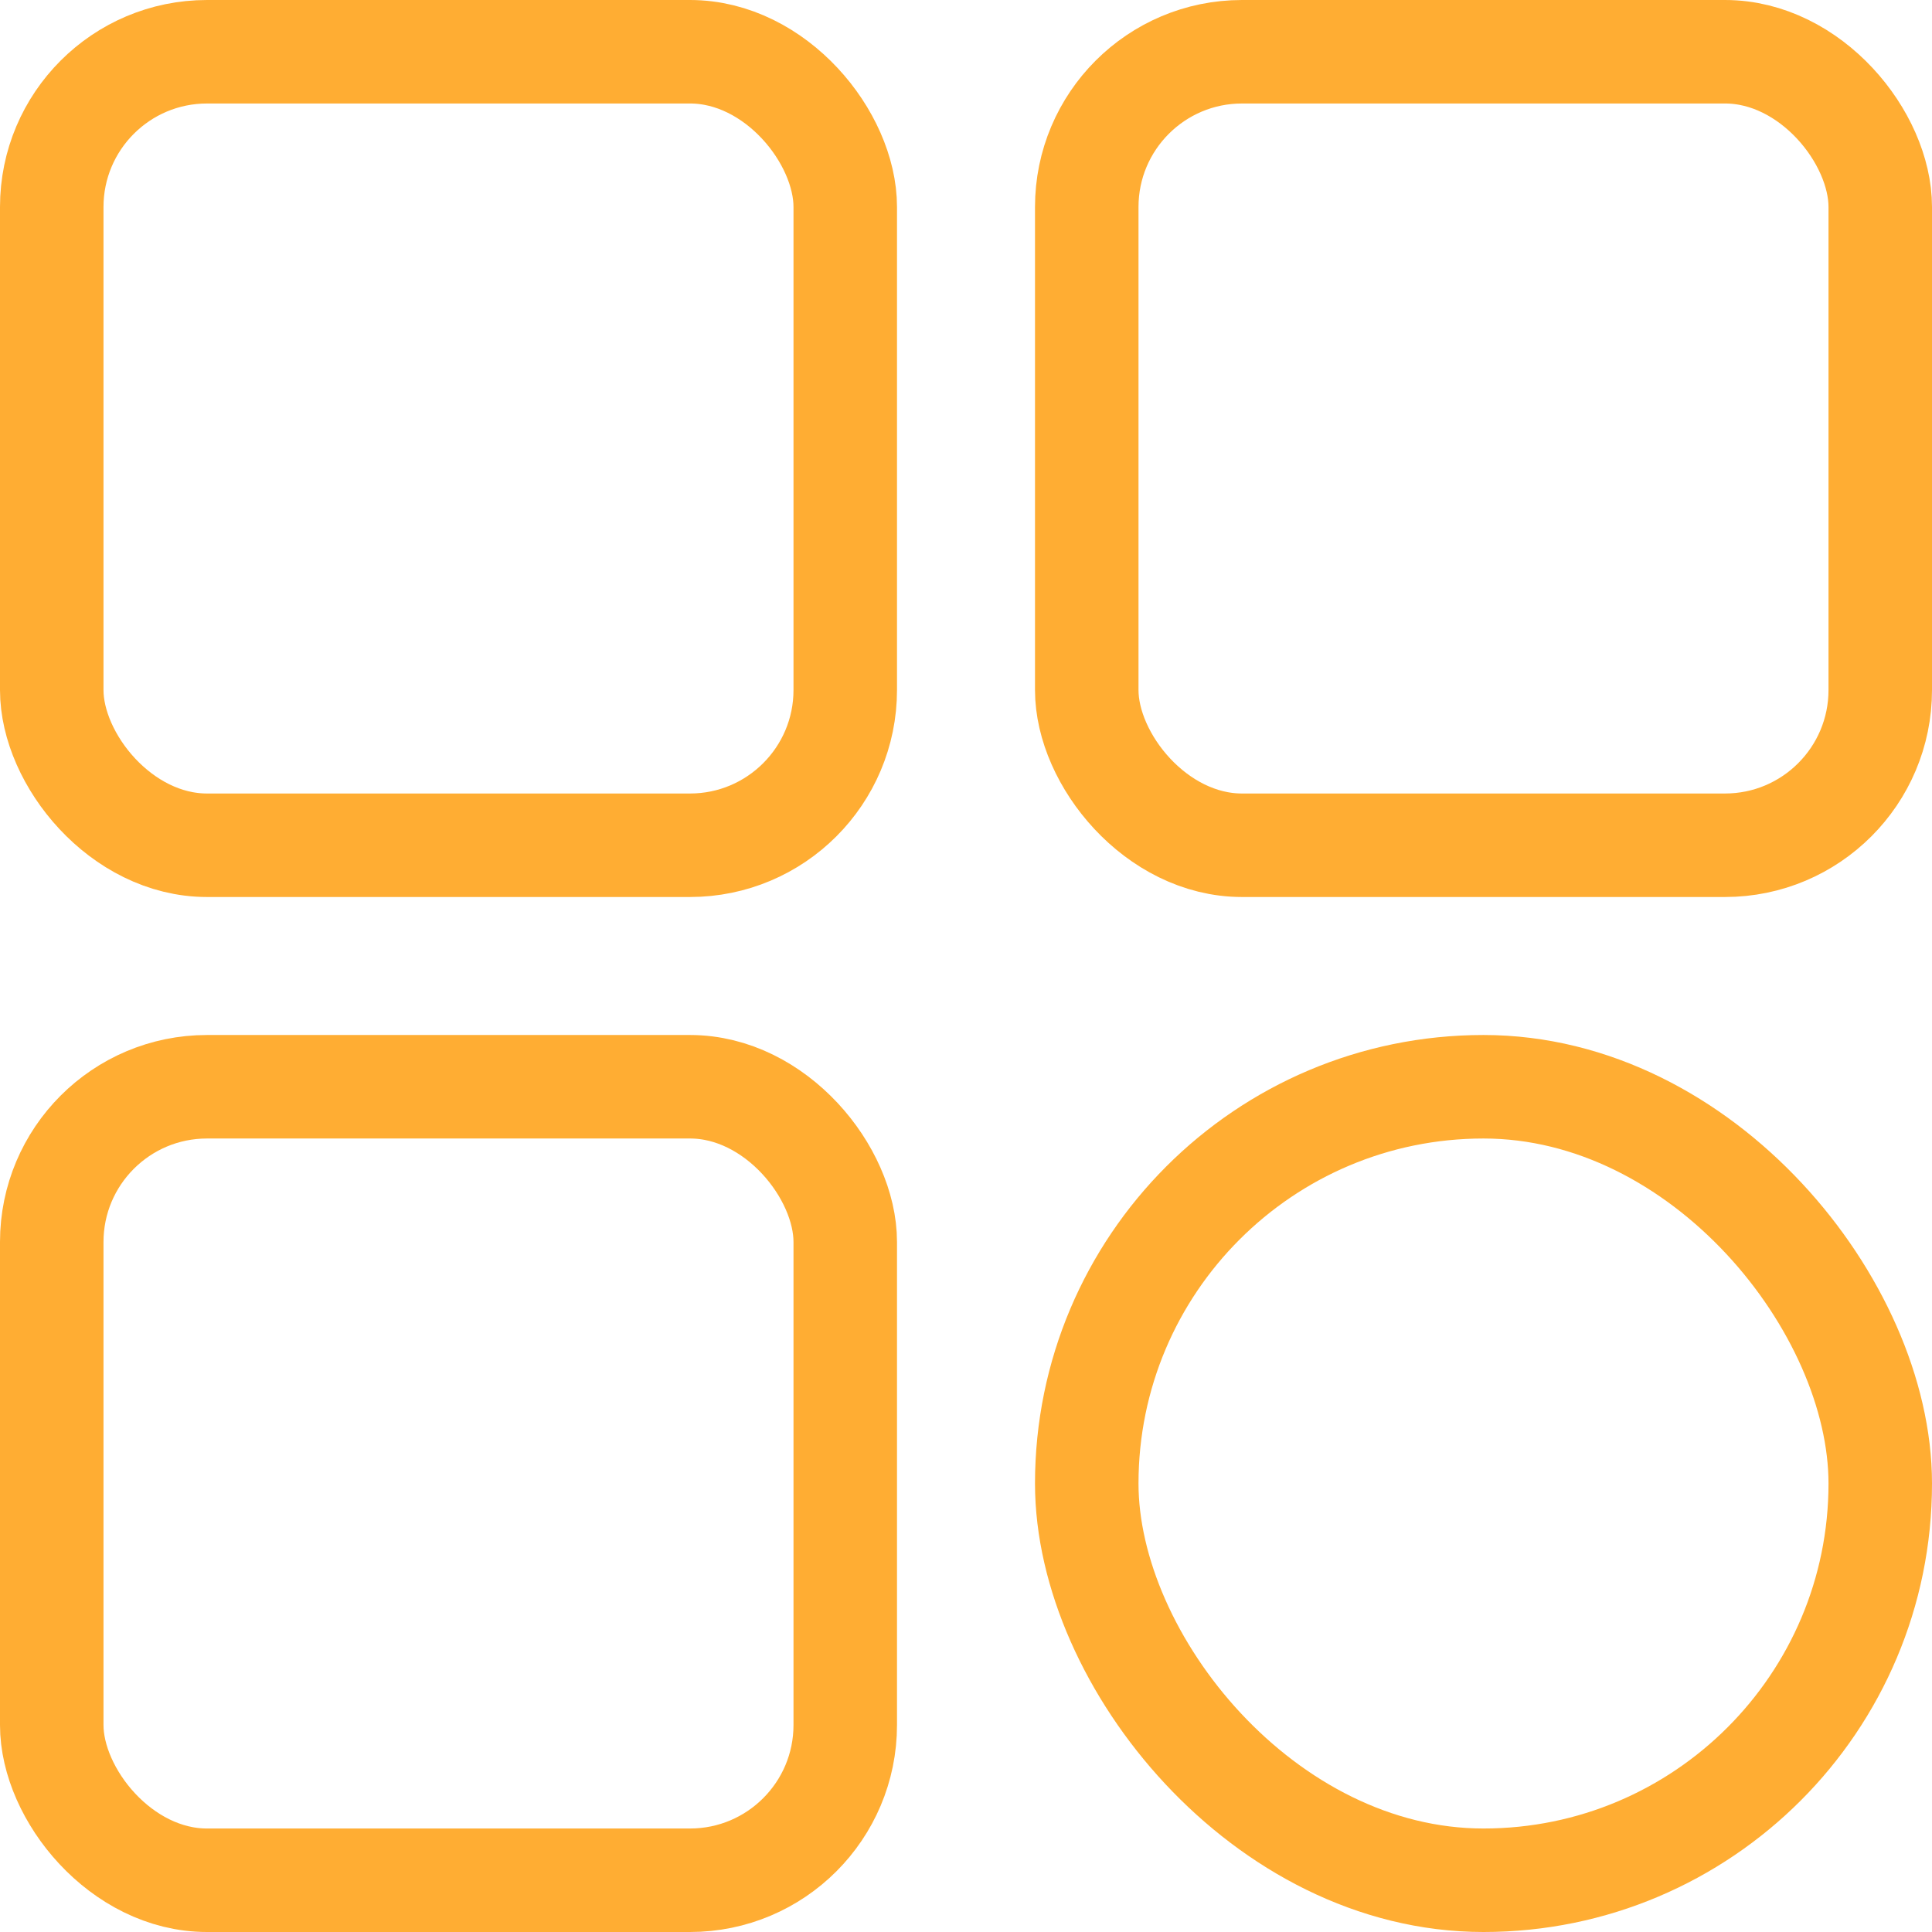
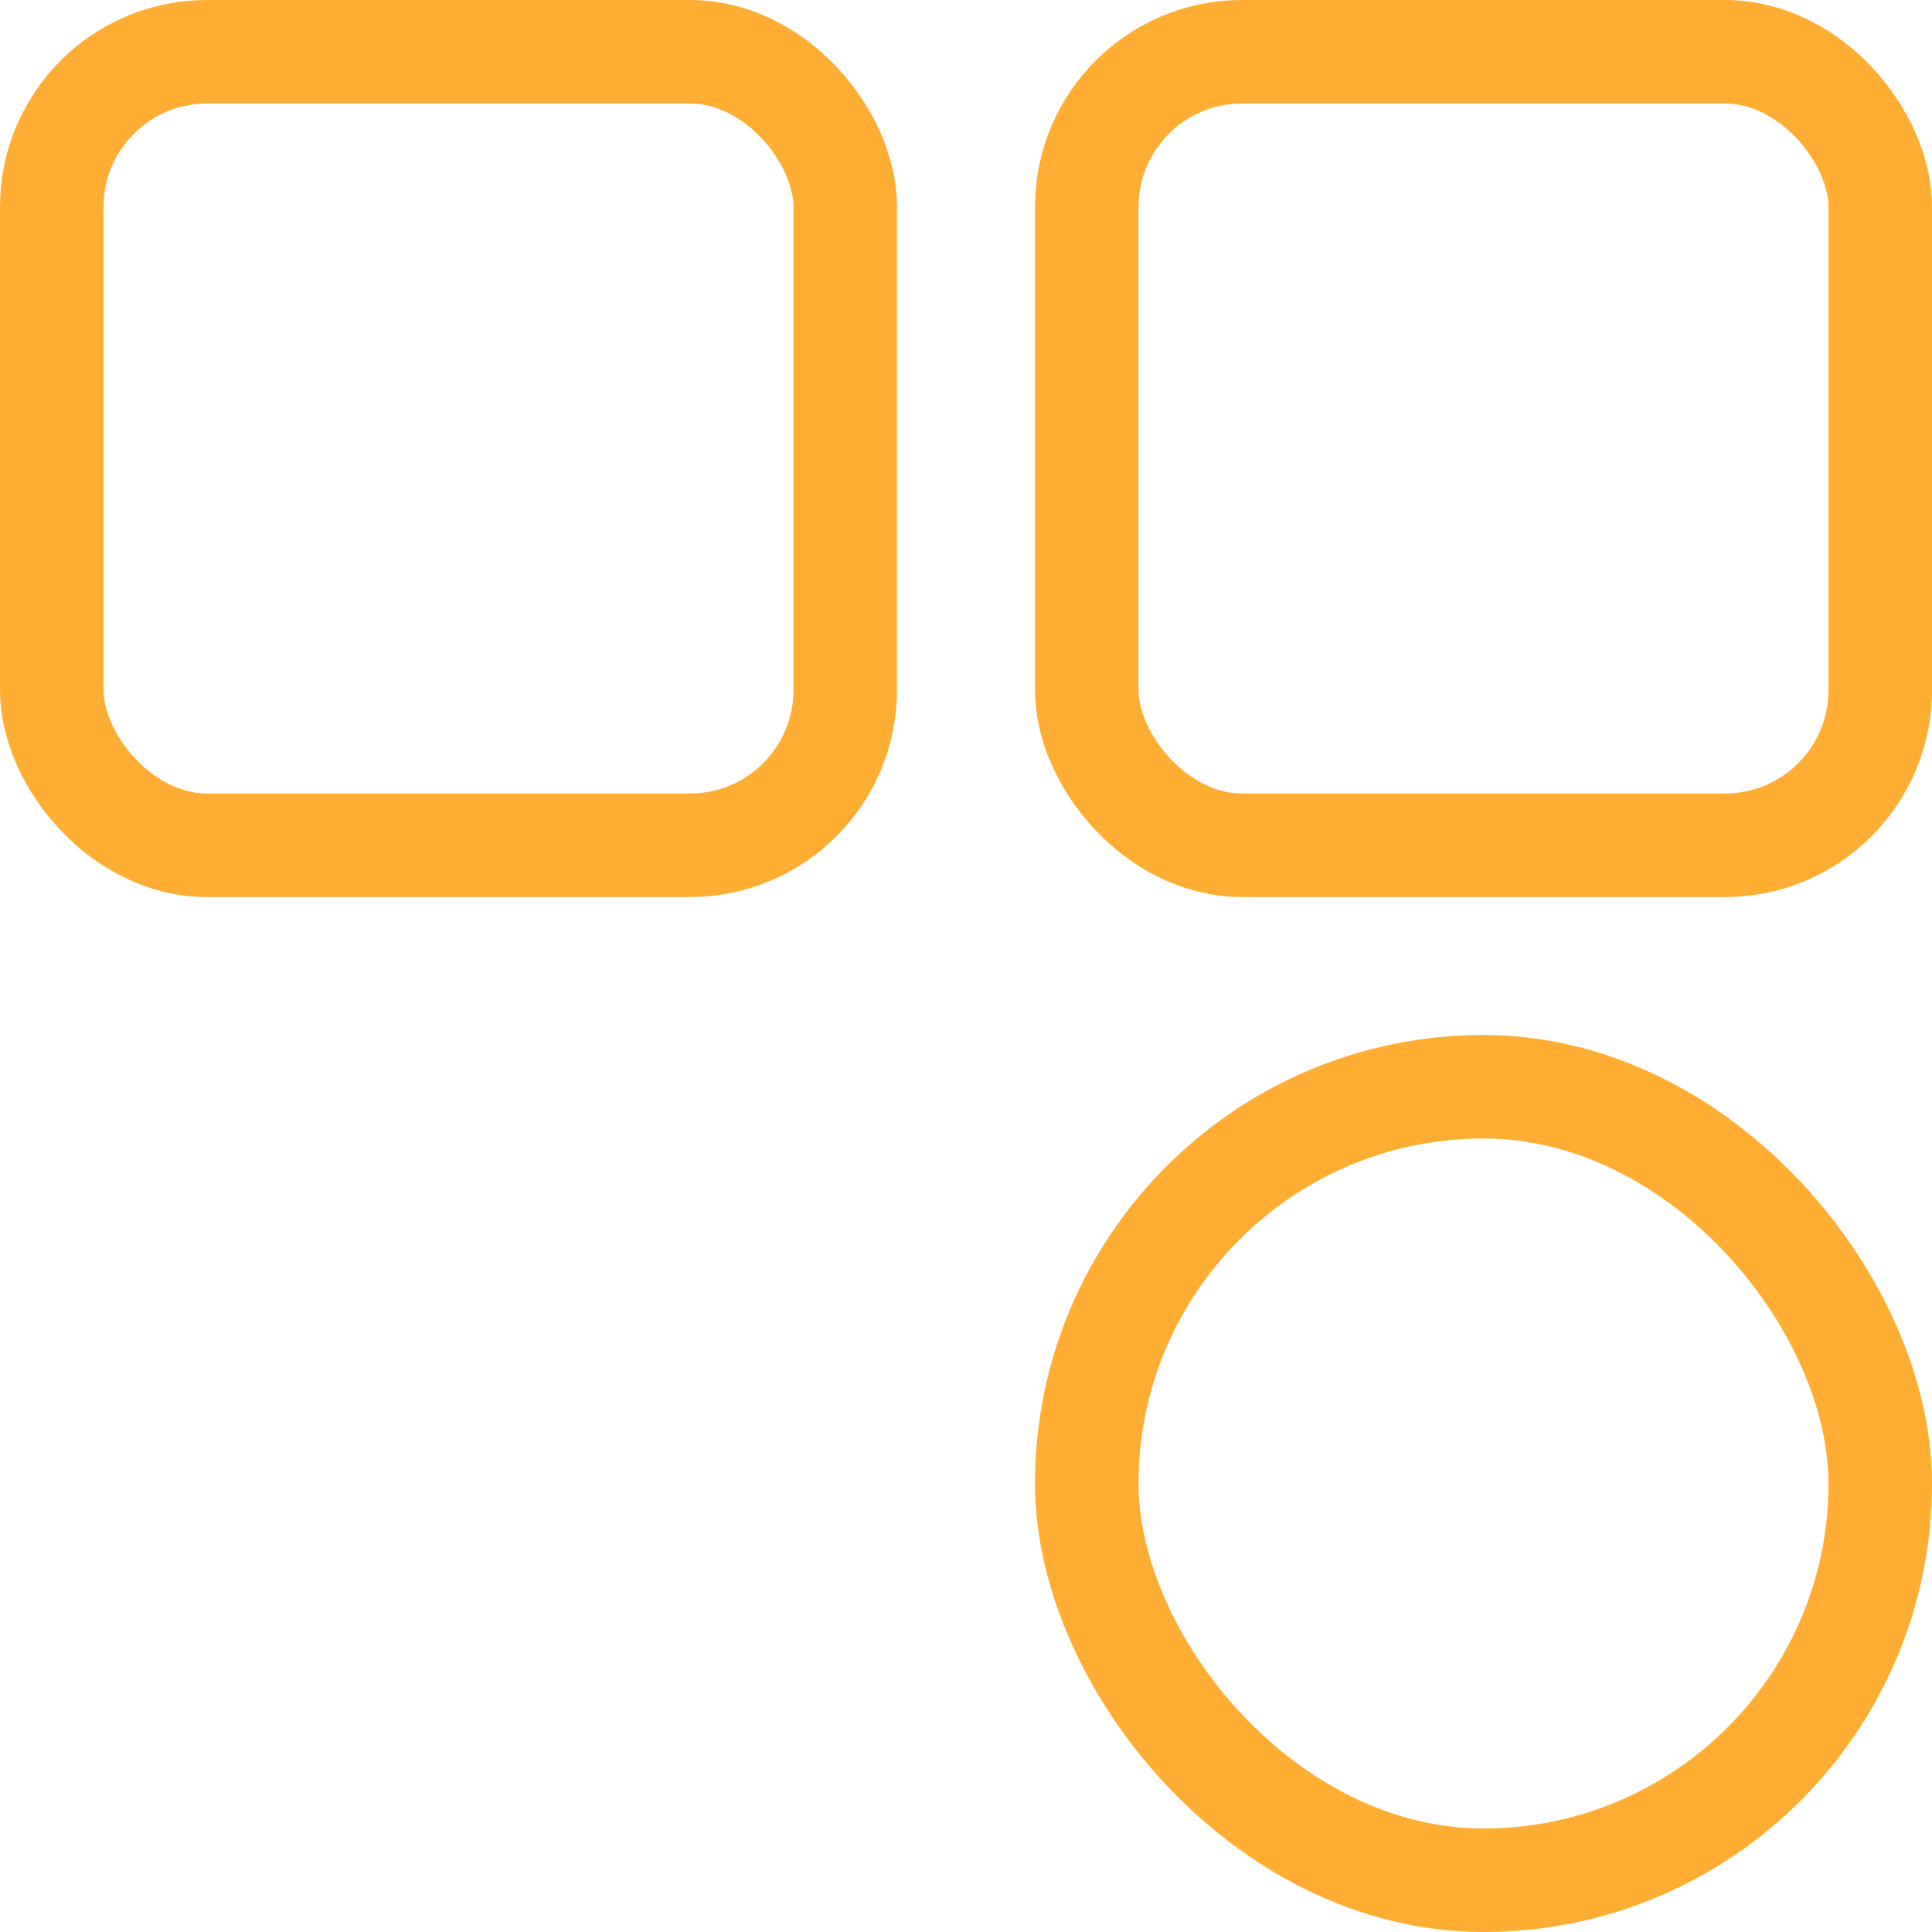
<svg xmlns="http://www.w3.org/2000/svg" width="28" height="28" viewBox="0 0 28 28">
  <g transform="translate(2486 -4663)">
    <g transform="translate(-2486 4663)" fill="none" stroke="#ffad33" stroke-width="1.5">
      <rect width="13" height="13" rx="3" stroke="none" />
      <rect x="0.75" y="0.75" width="11.5" height="11.5" rx="2.25" fill="none" />
    </g>
    <g transform="translate(-2486 4678)" fill="none" stroke="#ffad33" stroke-width="1.5">
      <rect width="13" height="13" rx="3" stroke="none" />
-       <rect x="0.75" y="0.75" width="11.5" height="11.5" rx="2.25" fill="none" />
    </g>
    <g transform="translate(-2471 4663)" fill="none" stroke="#ffad33" stroke-width="1.5">
      <rect width="13" height="13" rx="3" stroke="none" />
      <rect x="0.75" y="0.75" width="11.5" height="11.5" rx="2.25" fill="none" />
    </g>
    <g transform="translate(-2471 4678)" fill="none" stroke="#ffad33" stroke-width="1.5">
      <rect width="13" height="13" rx="6.5" stroke="none" />
      <rect x="0.75" y="0.75" width="11.5" height="11.5" rx="5.75" fill="none" />
    </g>
  </g>
</svg>